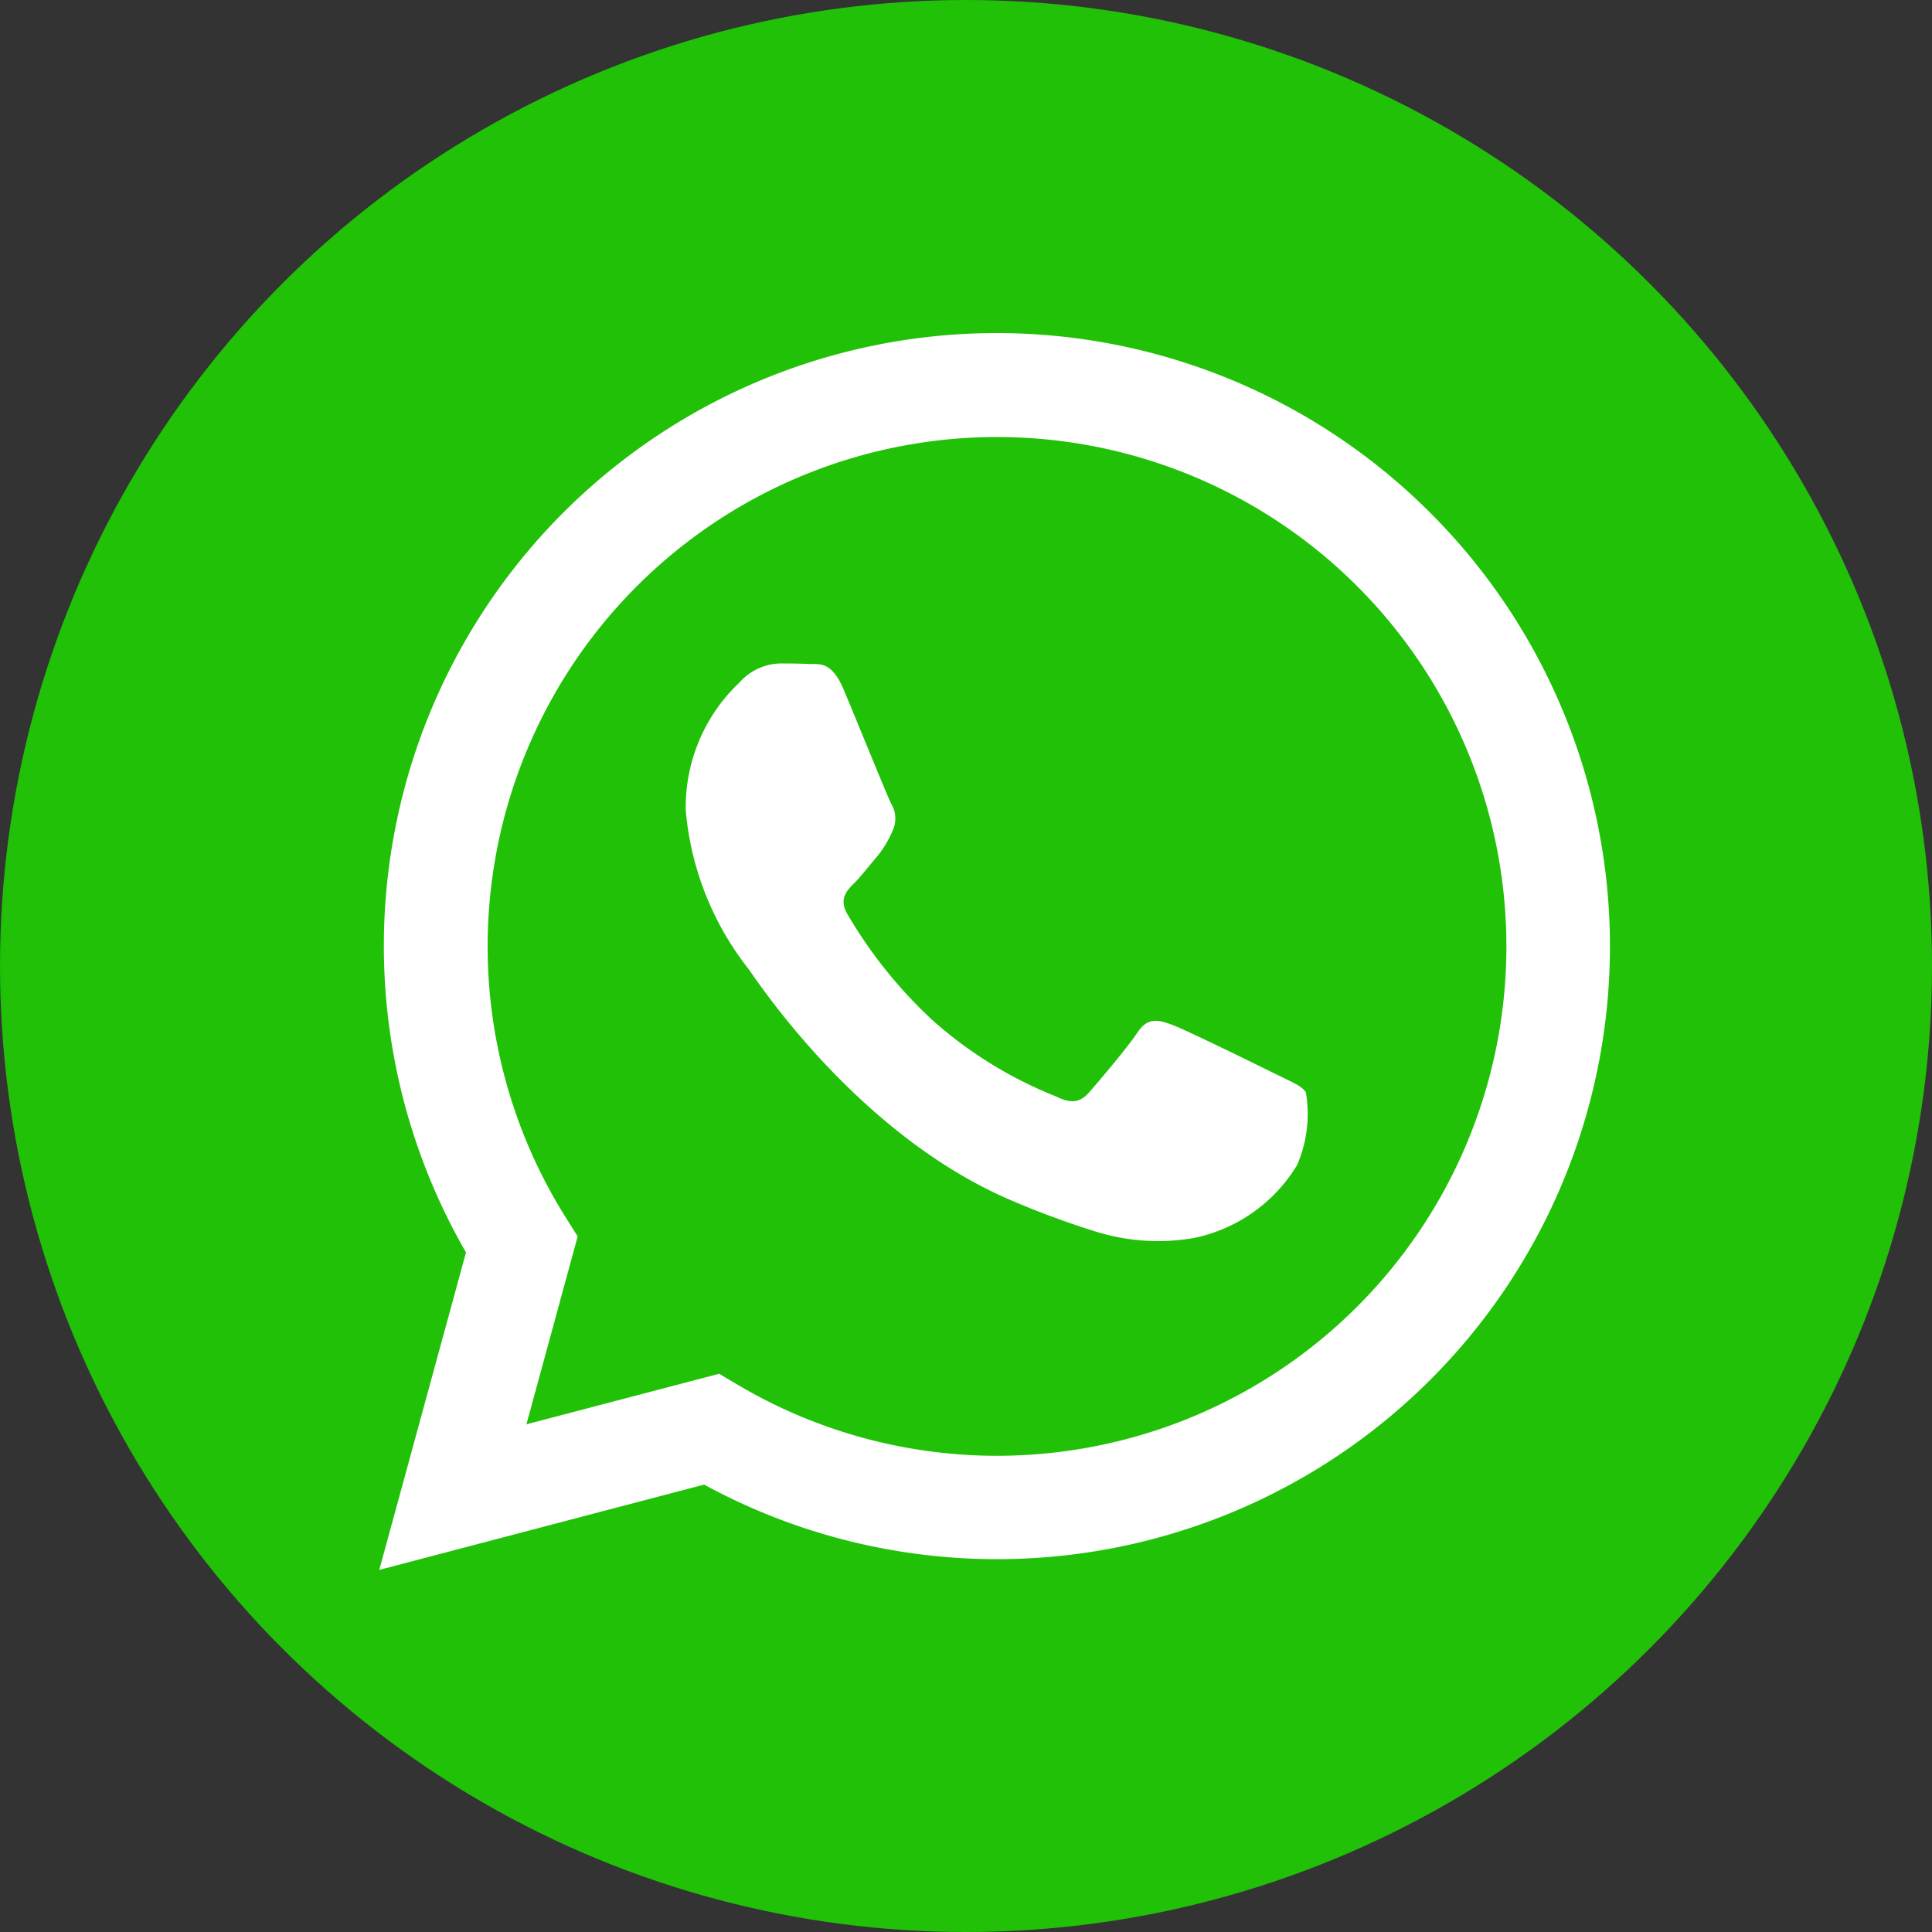
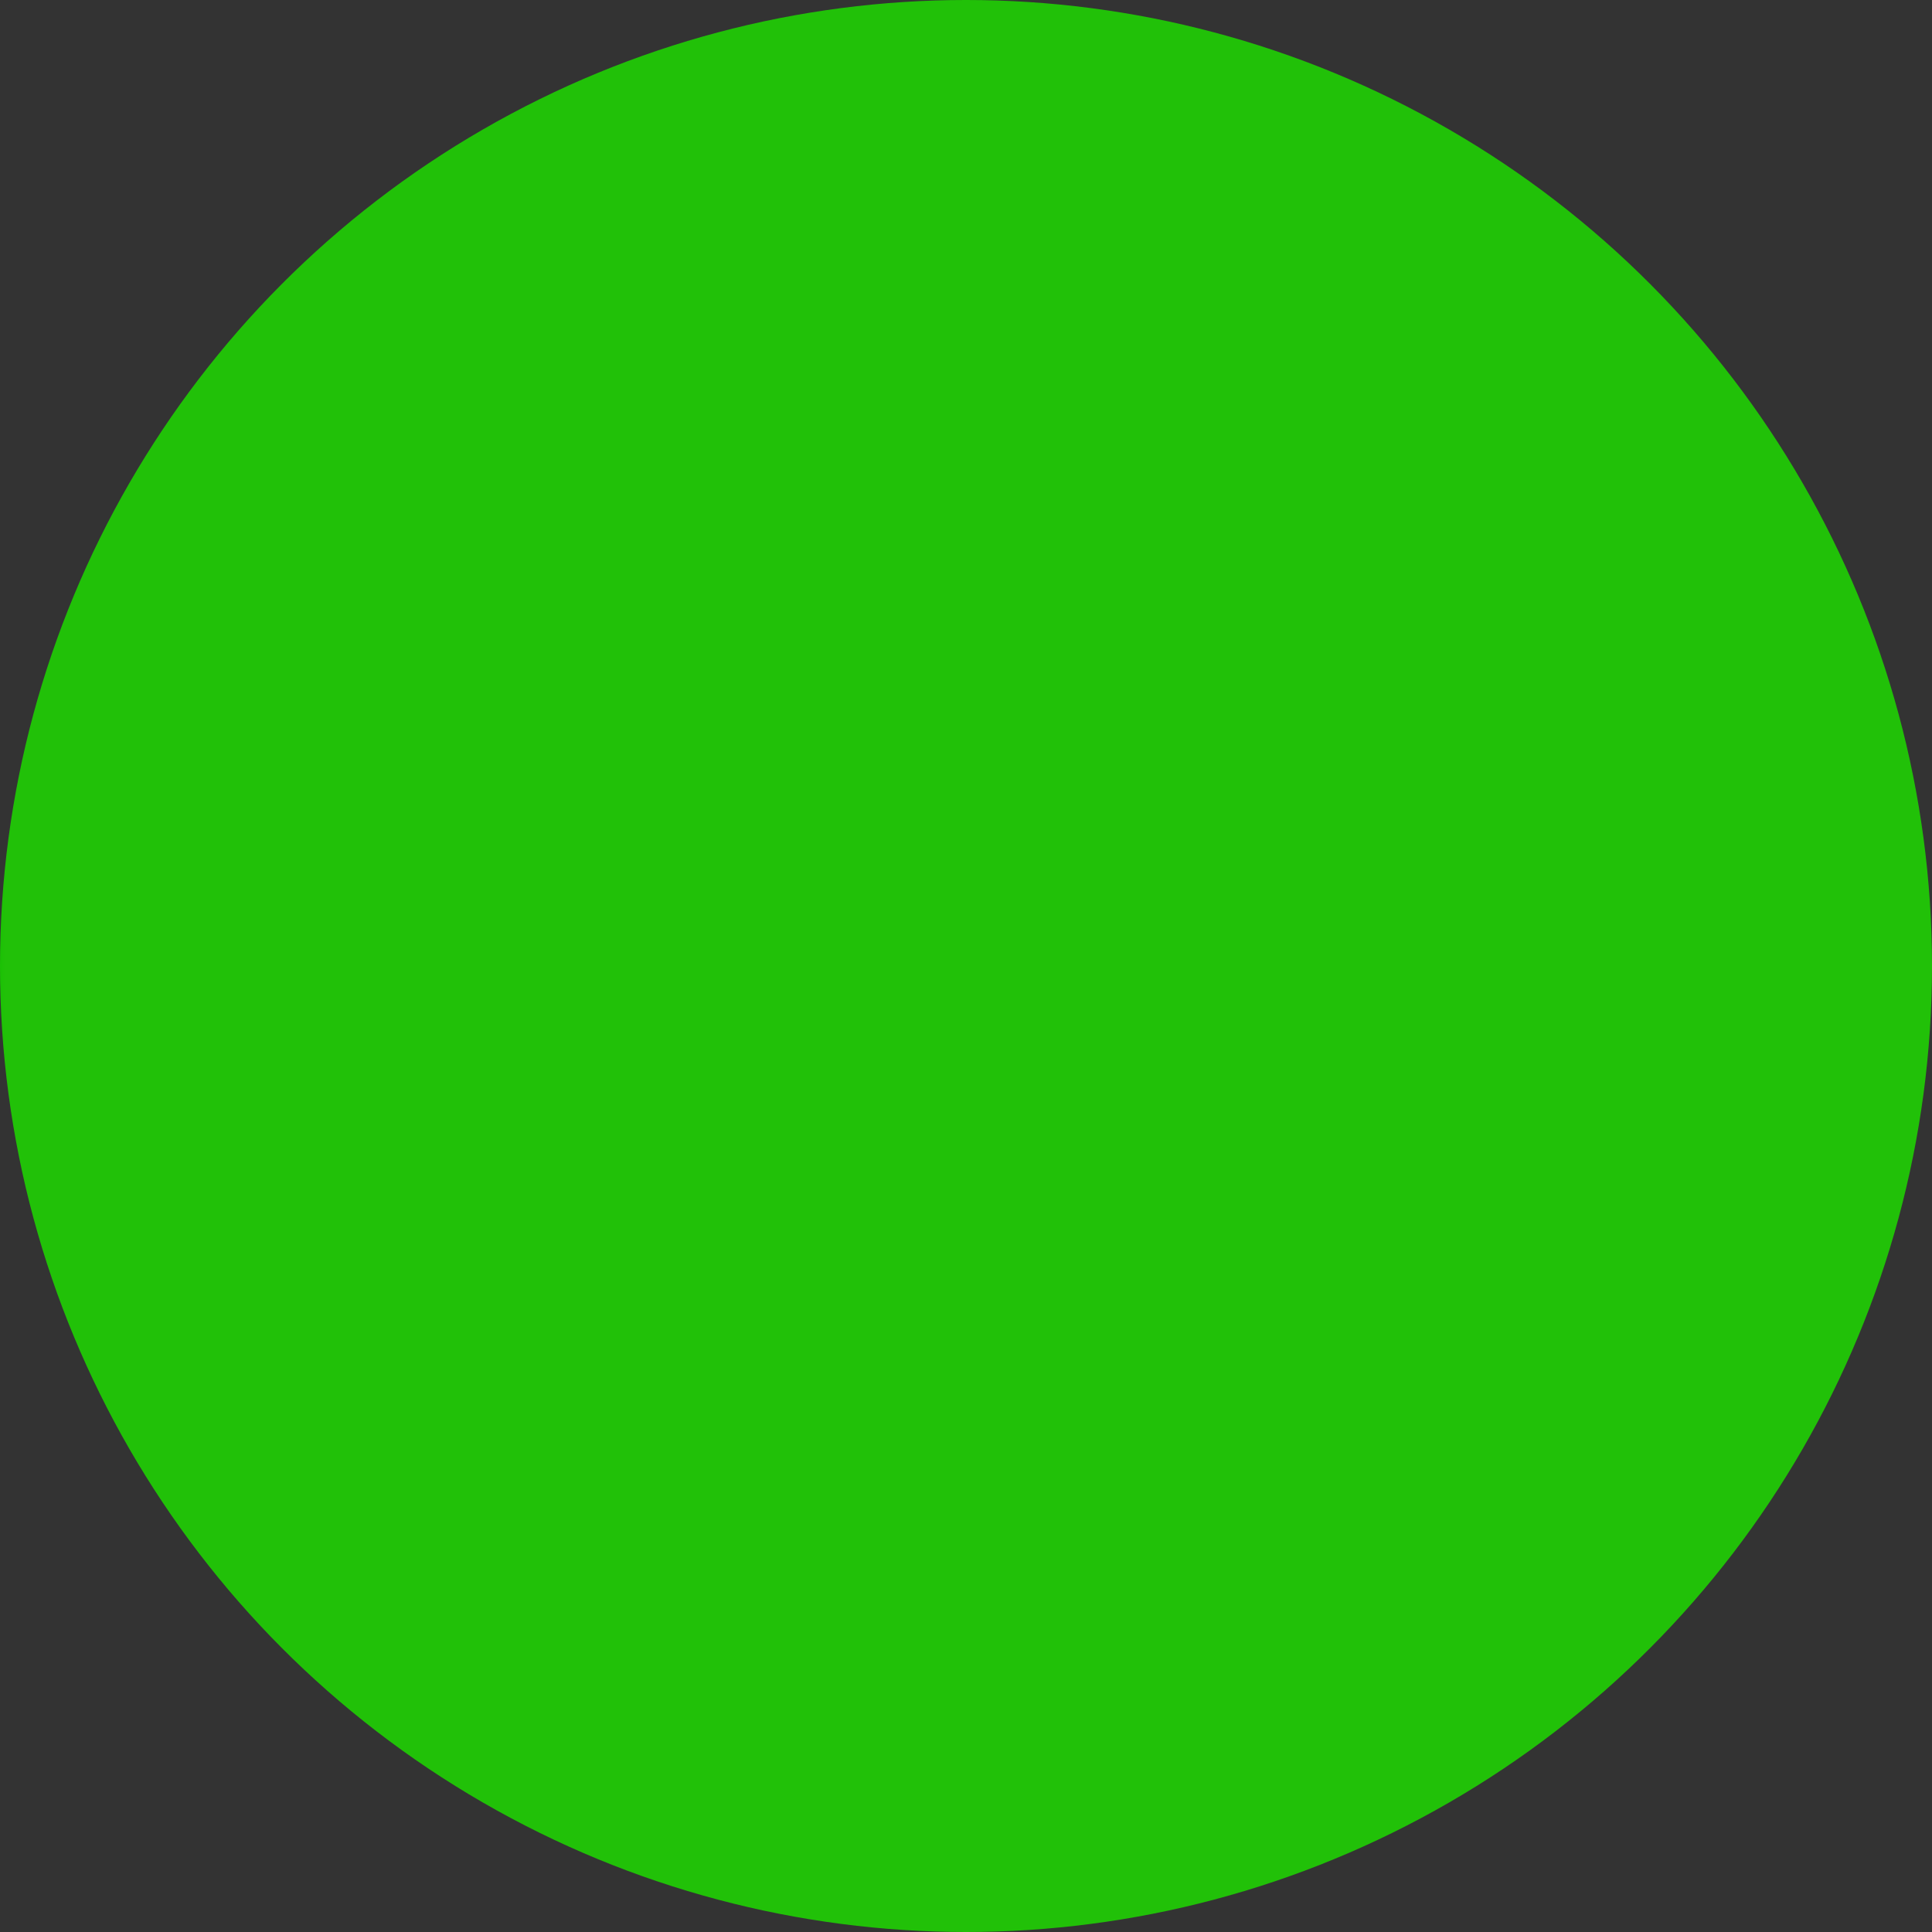
<svg xmlns="http://www.w3.org/2000/svg" id="Group_148" data-name="Group 148" width="49" height="49" viewBox="0 0 49 49">
  <rect x="0" y="0" width="49" height="49" fill="#333333" stroke="none" />
  <defs>
    <clipPath id="clip-path">
      <circle id="Ellipse_4" data-name="Ellipse 4" cx="24.5" cy="24.5" r="24.5" fill="none" />
    </clipPath>
    <linearGradient id="linear-gradient" y1="1" x2="0.007" y2="1" gradientUnits="objectBoundingBox">
      <stop offset="0" stop-color="rgb(19, 192, 0)" />
      <stop offset="1" stop-color="rgb(33, 193, 8)" />
    </linearGradient>
    <clipPath id="clip-path-2">
      <rect id="Rectangle_99" data-name="Rectangle 99" width="49" height="49" fill="none" />
    </clipPath>
  </defs>
  <g id="Group_145" data-name="Group 145">
    <g id="Group_144" data-name="Group 144" clip-path="url(#clip-path)">
      <rect id="Rectangle_98" data-name="Rectangle 98" width="49" height="49" fill="url(#linear-gradient)" />
    </g>
  </g>
  <g id="Group_147" data-name="Group 147">
    <g id="Group_146" data-name="Group 146" clip-path="url(#clip-path-2)">
-       <path id="Path_64" data-name="Path 64" d="M53.167,27.864A15.543,15.543,0,0,0,28.7,46.611l-2.2,8.052L34.739,52.5a15.531,15.531,0,0,0,7.427,1.891h.007A15.543,15.543,0,0,0,53.167,27.864M42.173,51.769h-.005a12.905,12.905,0,0,1-6.575-1.8l-.472-.28-4.889,1.282,1.3-4.765-.307-.489a12.919,12.919,0,1,1,10.943,6.052M49.259,42.1c-.388-.194-2.3-1.134-2.654-1.263s-.615-.194-.874.195-1,1.263-1.23,1.522-.453.291-.841.1a10.6,10.6,0,0,1-3.123-1.927,11.7,11.7,0,0,1-2.16-2.689c-.227-.389-.024-.6.17-.793.175-.174.388-.454.583-.68a2.646,2.646,0,0,0,.388-.648.714.714,0,0,0-.032-.68c-.1-.195-.874-2.106-1.2-2.883-.315-.757-.635-.655-.874-.666s-.485-.014-.744-.014a1.427,1.427,0,0,0-1.036.486,4.352,4.352,0,0,0-1.359,3.238,7.553,7.553,0,0,0,1.586,4.016c.194.259,2.738,4.18,6.634,5.862a22.486,22.486,0,0,0,2.214.818,5.322,5.322,0,0,0,2.446.153A4,4,0,0,0,49.776,44.4,3.241,3.241,0,0,0,50,42.55c-.1-.162-.356-.259-.744-.453" transform="translate(-16.881 -14.847)" fill="#fff" fill-rule="evenodd" />
-     </g>
+       </g>
  </g>
</svg>